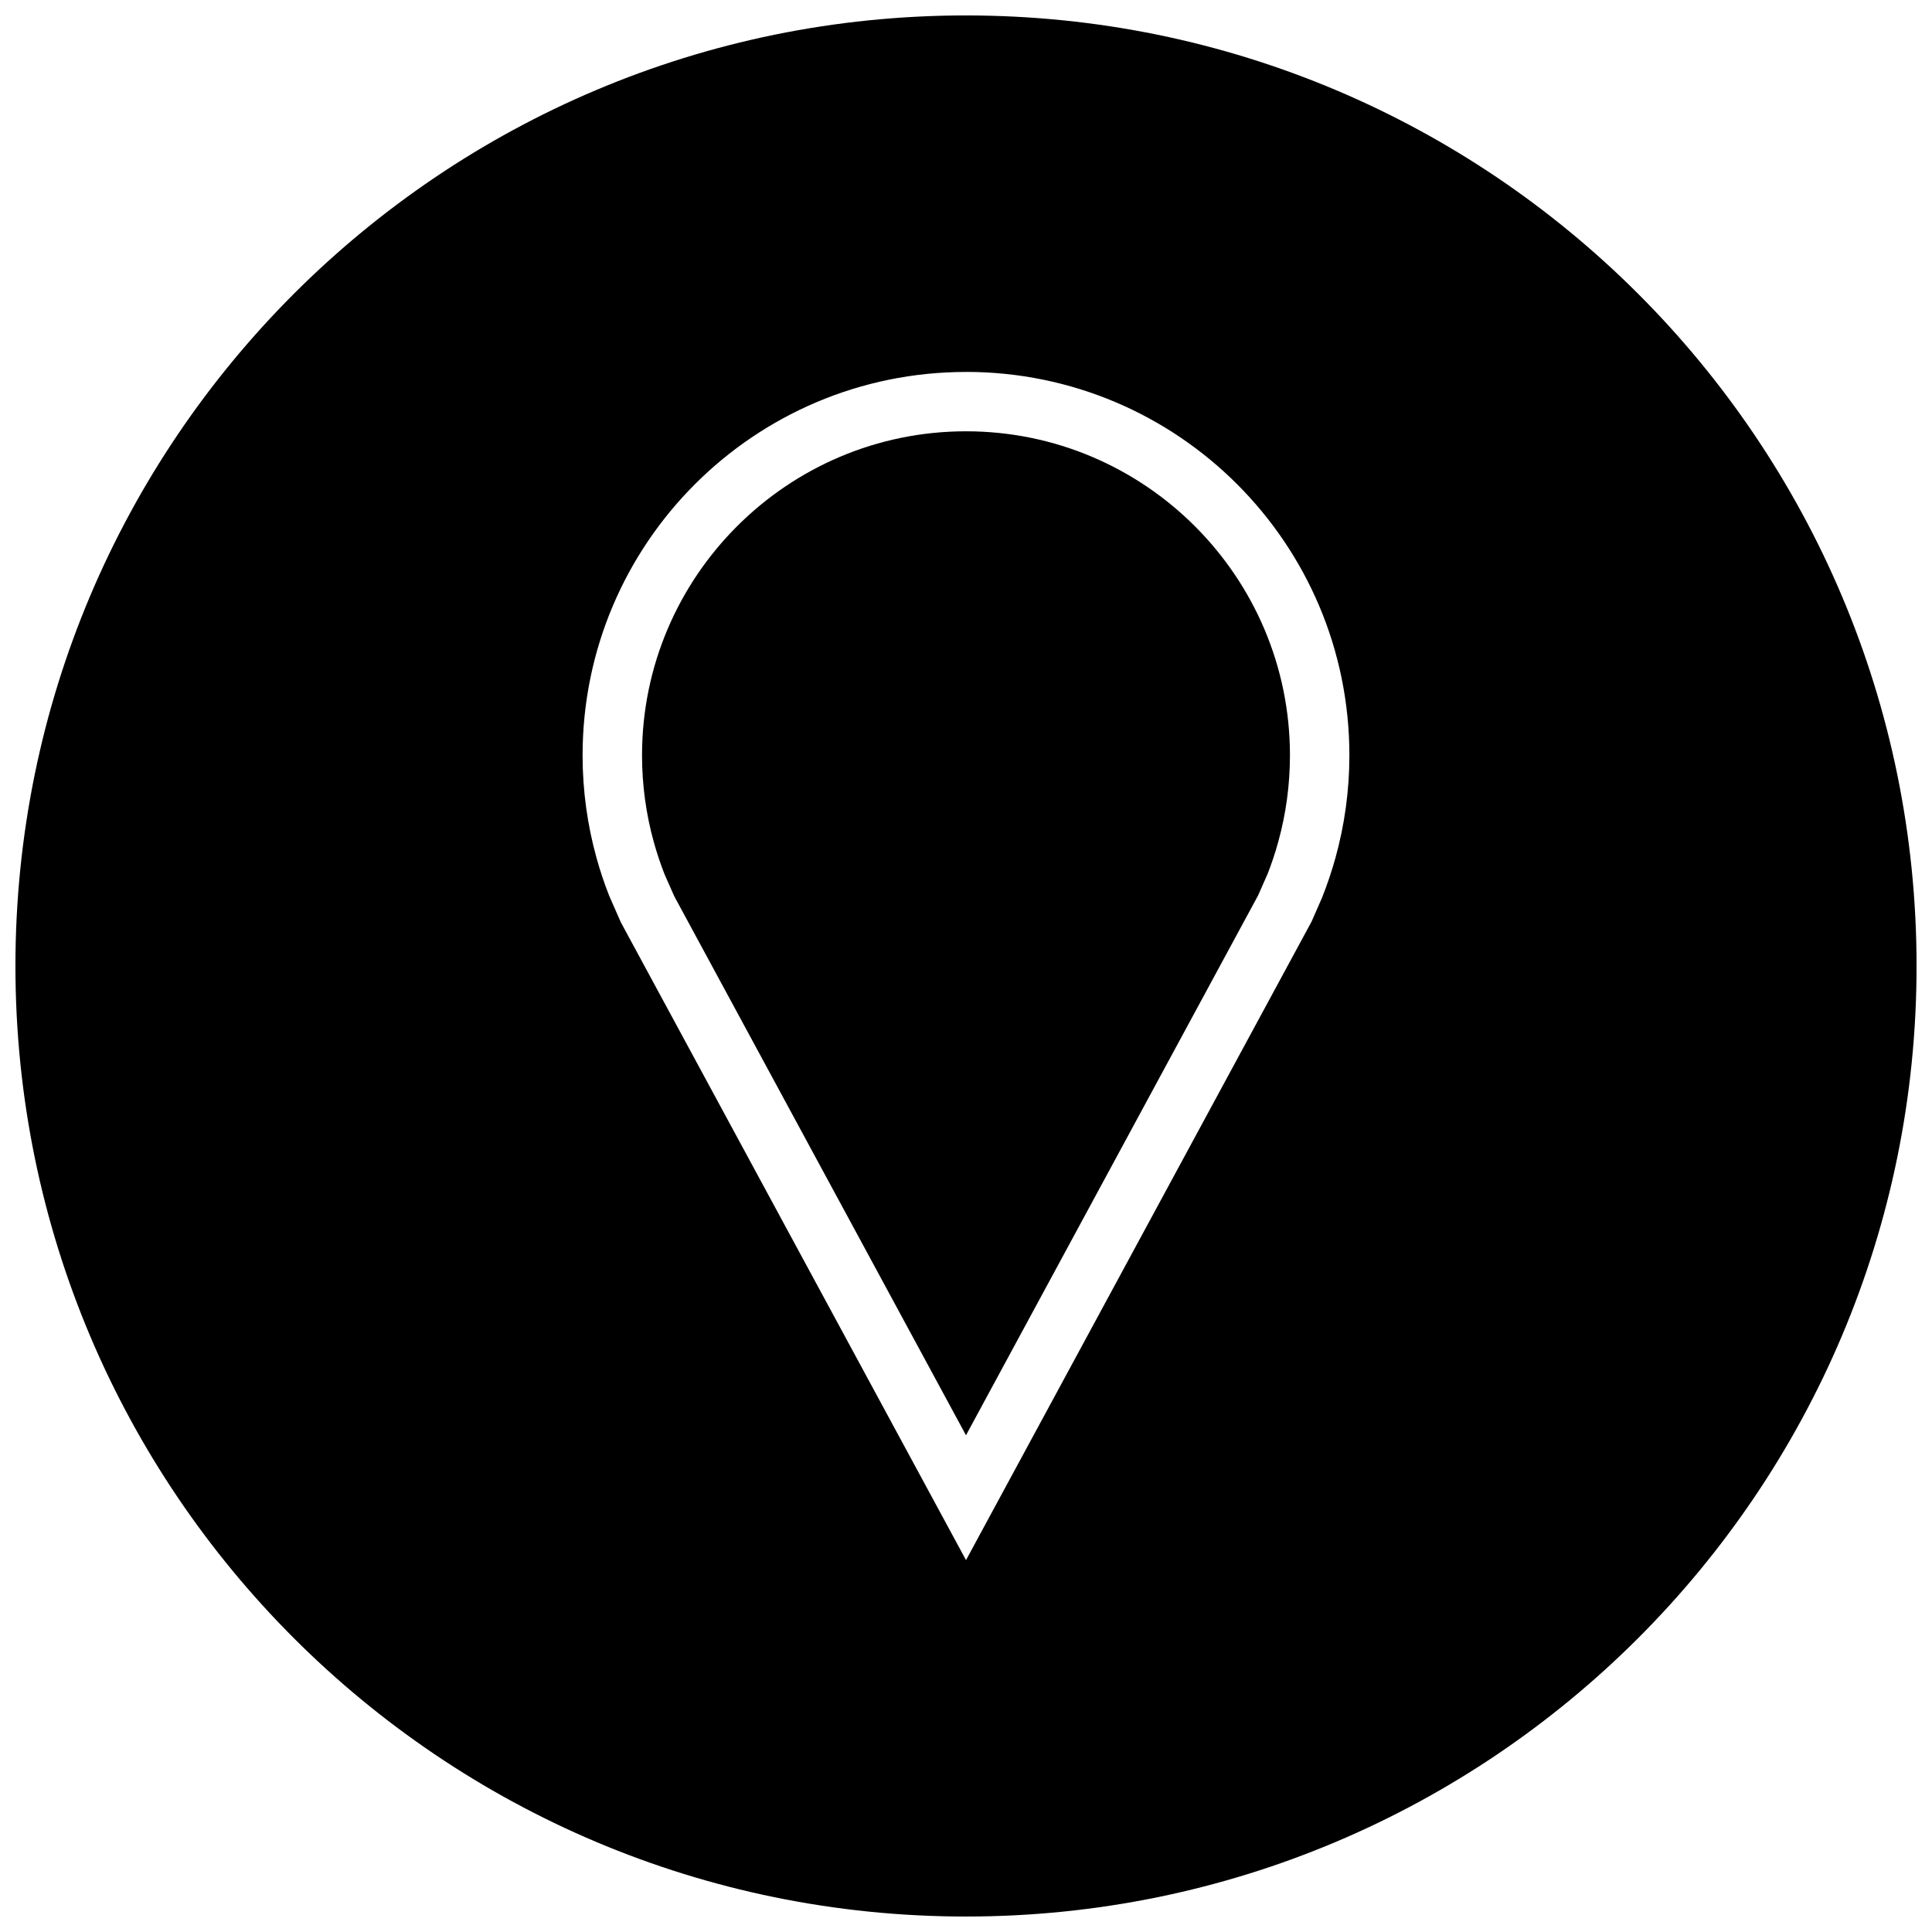
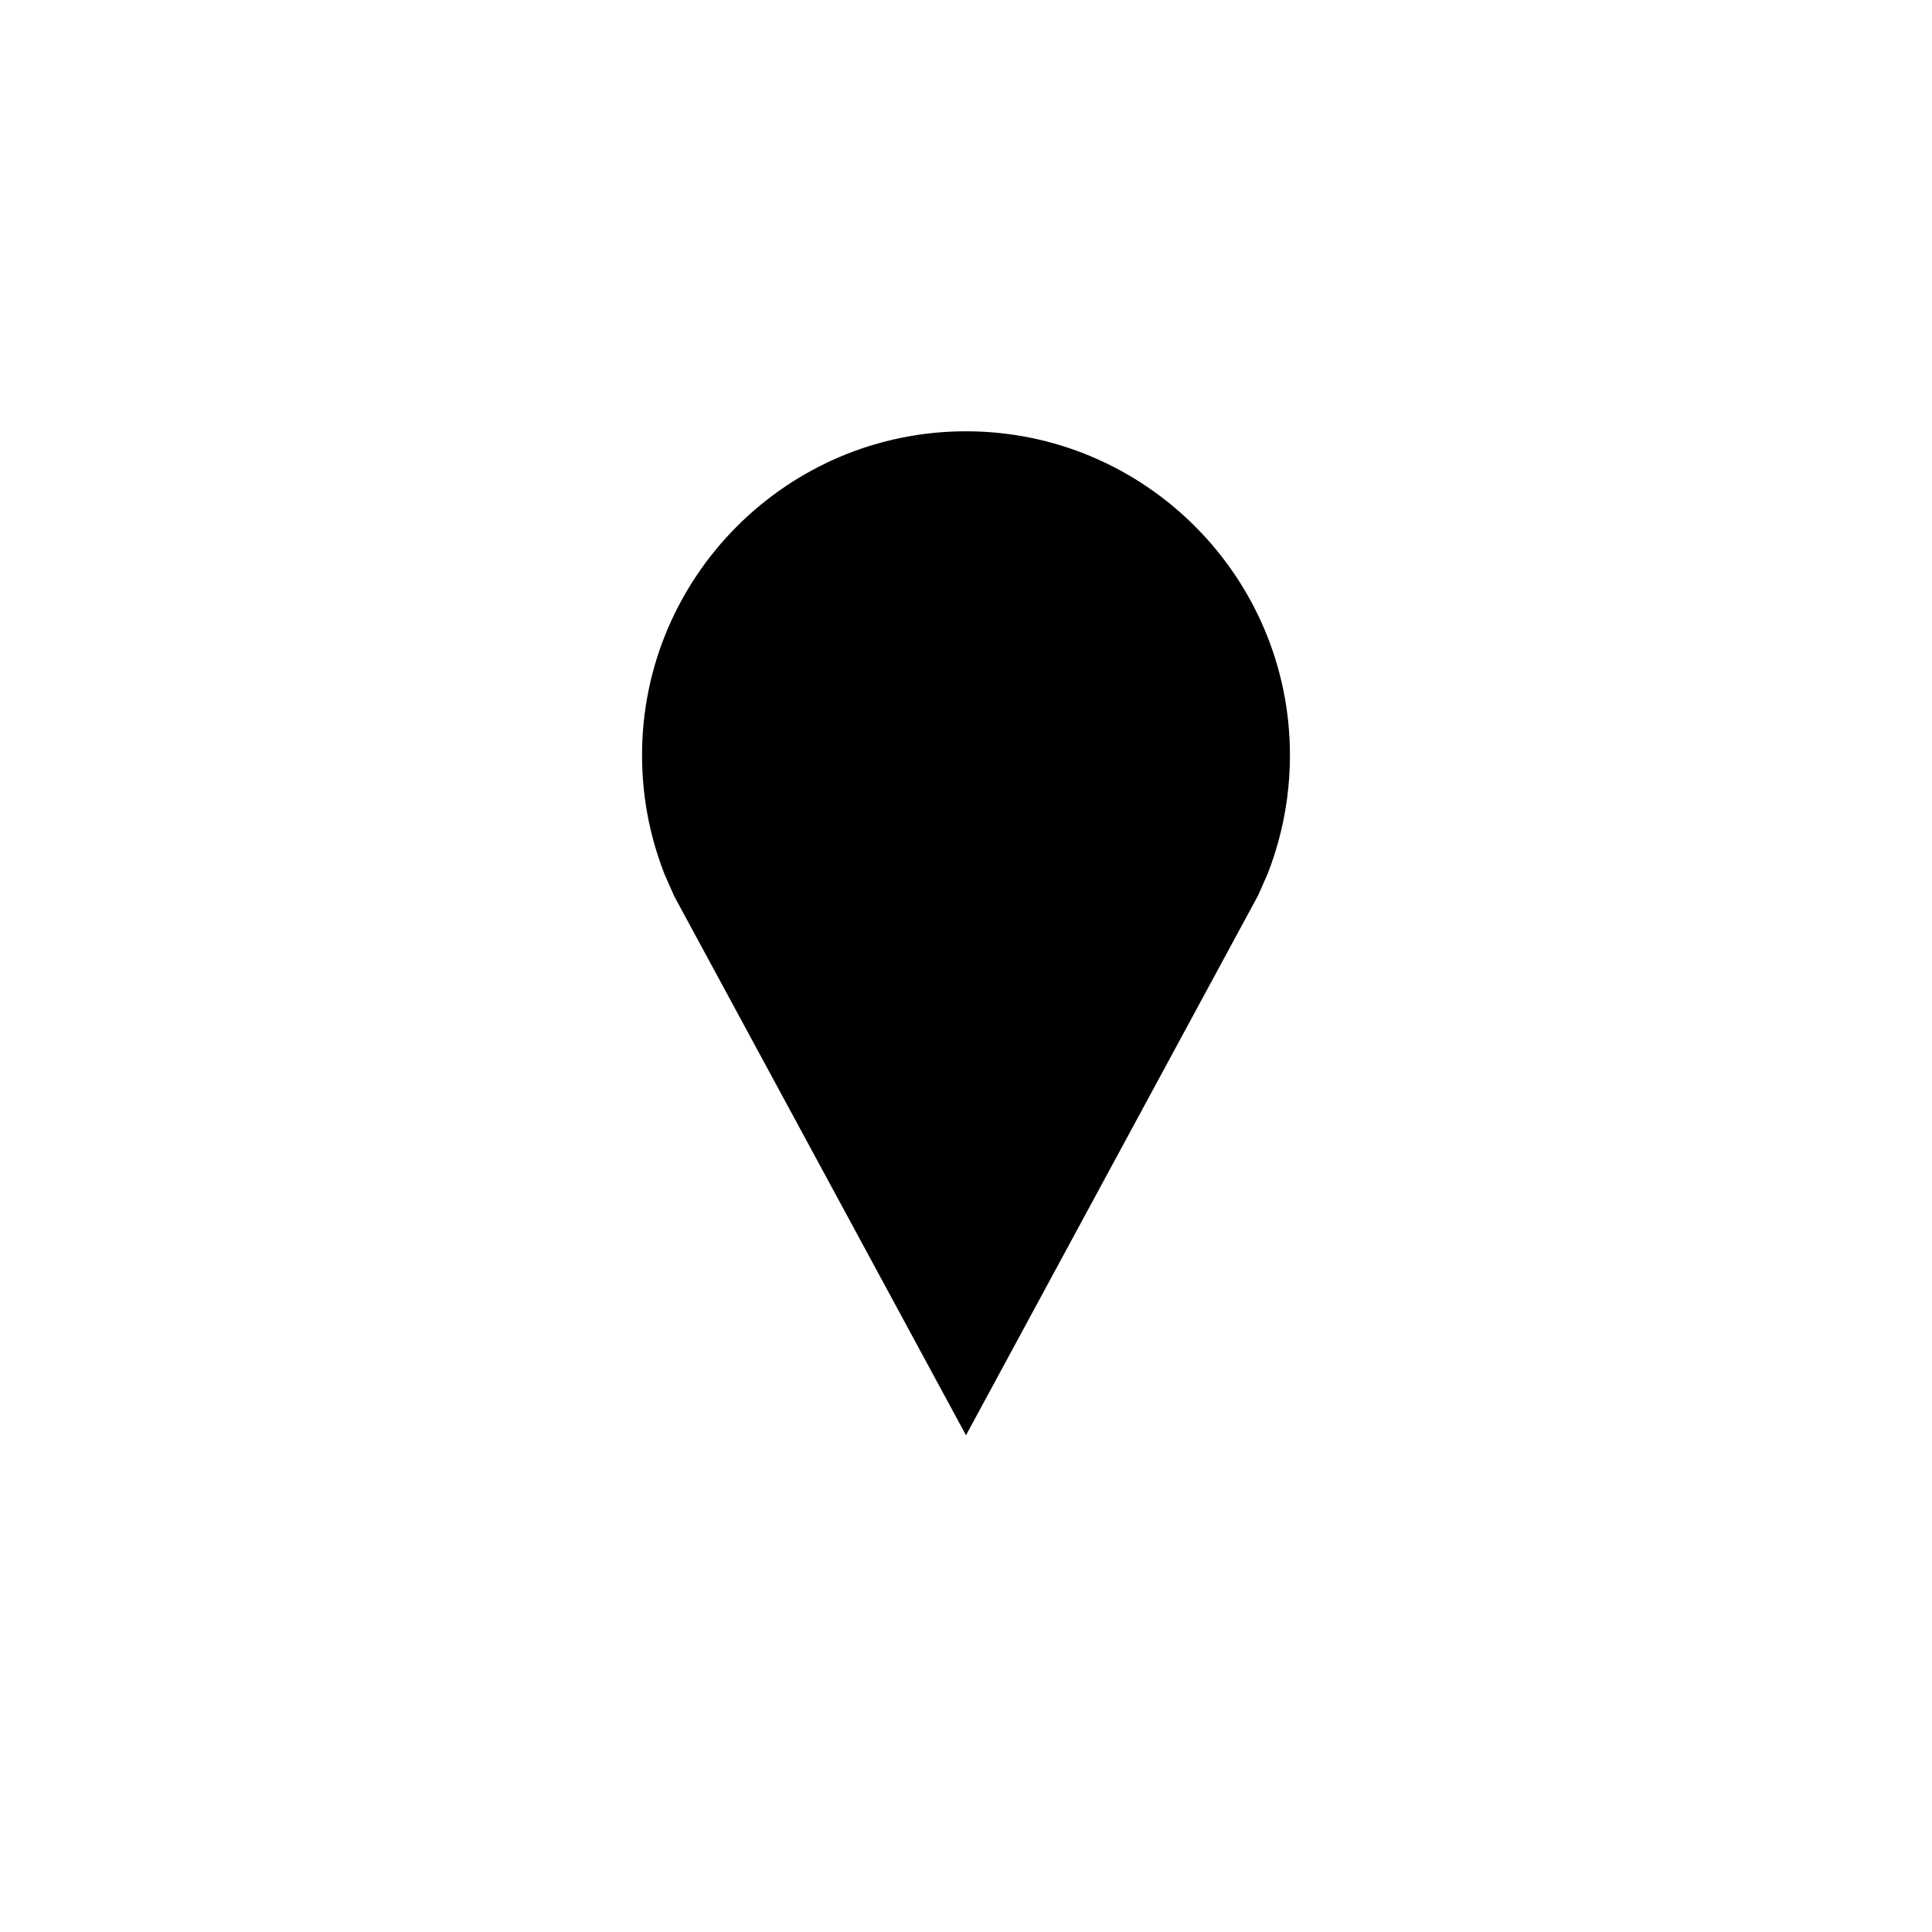
<svg xmlns="http://www.w3.org/2000/svg" width="800px" height="800px" version="1.1" viewBox="144 144 512 512">
  <defs>
    <clipPath id="a">
-       <path d="m148.09 148.09h503.81v503.81h-503.81z" />
-     </clipPath>
+       </clipPath>
  </defs>
  <path d="m320.11 375.69 2.582 5.84 77.305 142.83 77.414-143.07 2.519-5.715c0.961-2.426 1.984-5.434 2.816-8.469 2.062-7.445 3.102-15.176 3.102-22.953 0-47.344-38.512-85.855-85.852-85.855-47.344 0-85.852 38.512-85.852 85.852 0 7.793 1.039 15.508 3.102 22.953 0.816 2.934 1.777 5.812 2.863 8.586z" />
  <g clip-path="url(#a)">
-     <path d="m400 651.9c139.13 0 251.91-112.77 251.91-251.91-0.004-139.13-112.78-251.9-251.91-251.9-139.13 0-251.91 112.77-251.91 251.91 0 139.13 112.77 251.9 251.91 251.9zm0-409.34c56.113 0 101.6 45.484 101.6 101.6 0 9.414-1.289 18.516-3.684 27.16-1.008 3.621-2.203 7.164-3.574 10.613l-2.769 6.312-91.57 169.2-91.441-168.96-3.086-7.008c-1.309-3.305-2.441-6.691-3.402-10.156-2.394-8.645-3.684-17.758-3.684-27.16 0.016-56.105 45.5-101.59 101.61-101.59z" />
-   </g>
+     </g>
</svg>